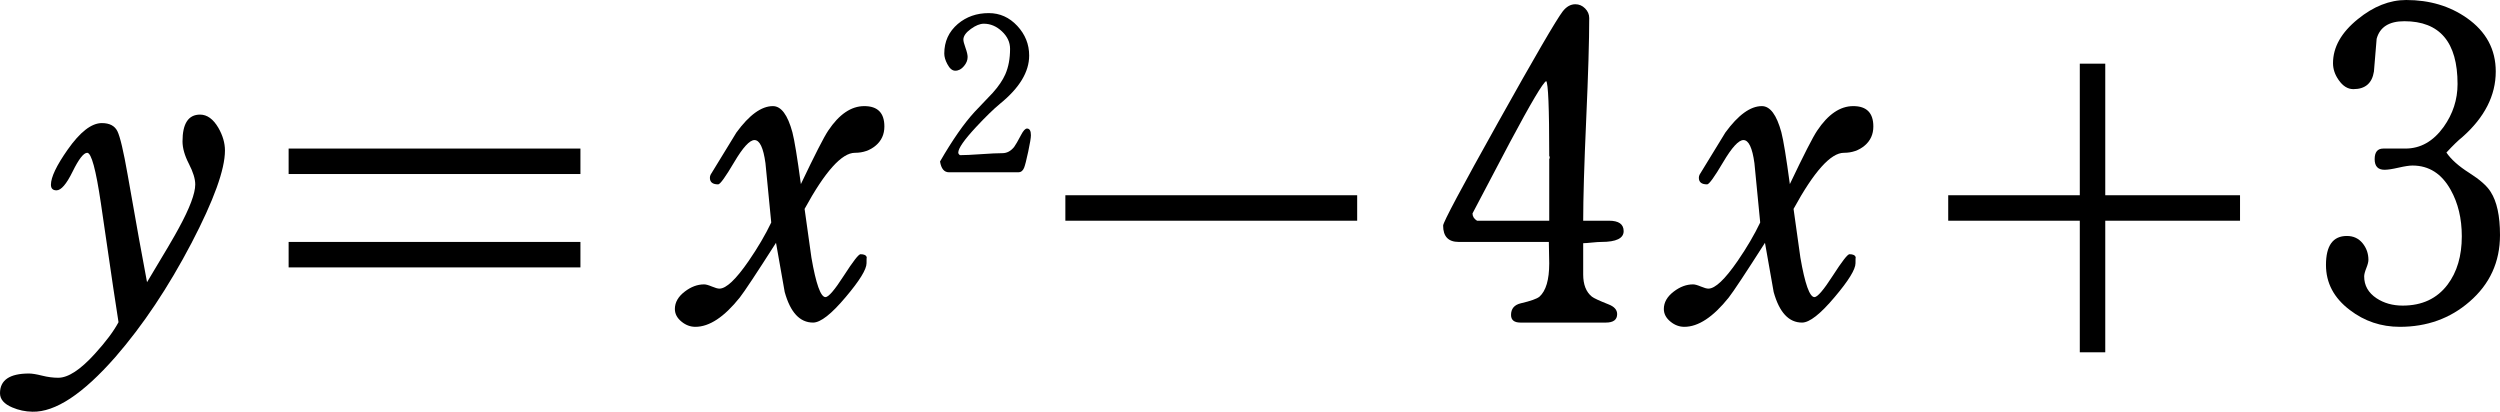
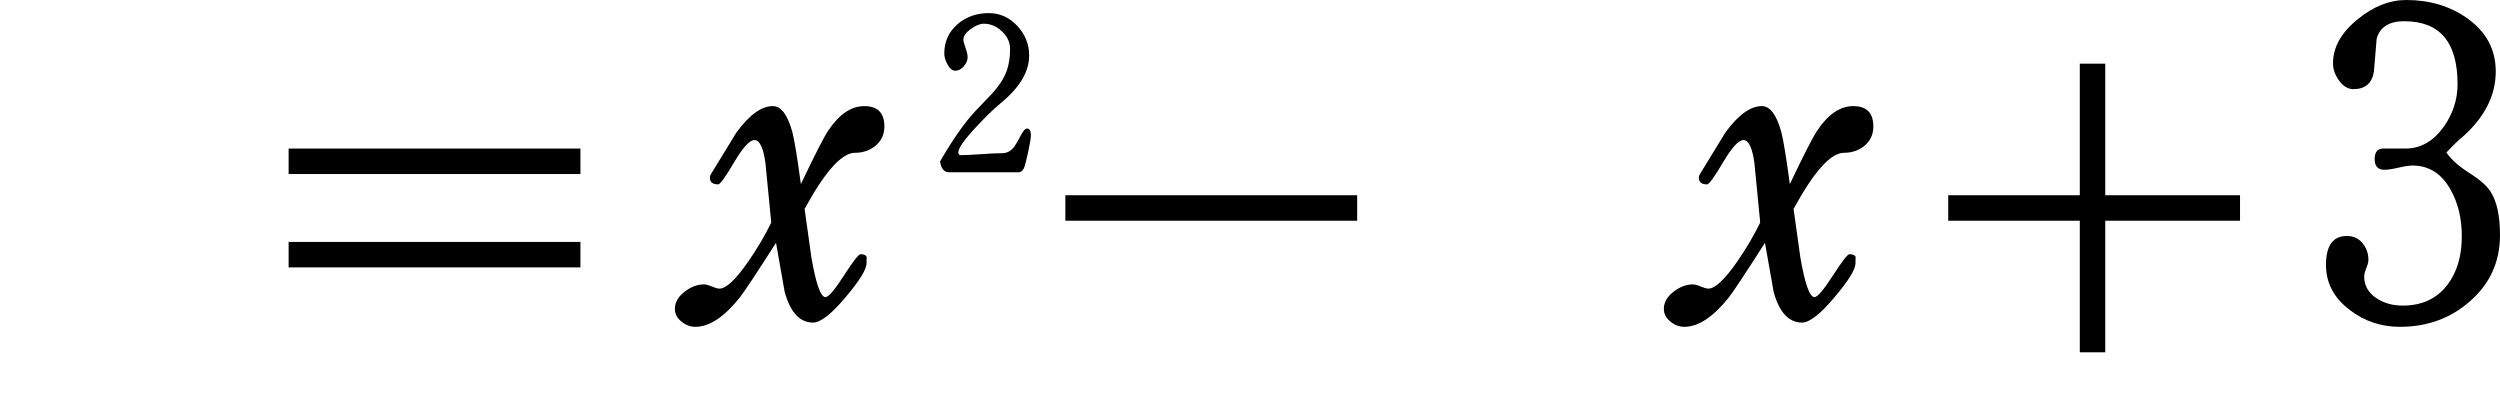
<svg xmlns="http://www.w3.org/2000/svg" version="1.1" baseProfile="full" width="188.48" height="31.04" viewBox="0 0 188.48 31.04" enable-background="new 0 0 188.48 31.04" xml:space="preserve">
  <g>
-     <path fill="#000000" fill-opacity="1" stroke-width="0.2" stroke-linejoin="round" d="M 16.96,11.35C 16.96,12.777 16.12,15.1 14.44,18.32C 12.693,21.657 10.78,24.522 8.7,26.915C 6.253,29.705 4.168,31.08 2.445,31.04C 1.908,31.03 1.403,30.923 0.93,30.72C 0.31,30.46 0,30.102 0,29.645C 0,28.655 0.728,28.16 2.185,28.16C 2.415,28.16 2.743,28.213 3.17,28.32C 3.597,28.427 4.003,28.48 4.39,28.48C 5.14,28.48 6.062,27.877 7.155,26.67C 7.978,25.767 8.572,24.973 8.935,24.29C 8.842,23.767 8.398,20.775 7.605,15.315C 7.232,12.785 6.888,11.52 6.575,11.52C 6.305,11.52 5.938,11.992 5.475,12.935C 5.012,13.878 4.607,14.35 4.26,14.35C 3.98,14.35 3.84,14.208 3.84,13.925C 3.84,13.362 4.258,12.483 5.095,11.29C 6.035,9.95 6.897,9.28 7.68,9.28C 8.257,9.28 8.647,9.483 8.85,9.89C 9.053,10.297 9.312,11.393 9.625,13.18C 10.285,16.947 10.772,19.645 11.085,21.275C 12.402,19.092 13.2,17.733 13.48,17.2C 14.307,15.683 14.72,14.585 14.72,13.905C 14.72,13.488 14.56,12.969 14.24,12.348C 13.92,11.726 13.76,11.163 13.76,10.66C 13.76,9.313 14.202,8.64 15.085,8.64C 15.612,8.64 16.07,8.97 16.46,9.63C 16.793,10.207 16.96,10.78 16.96,11.35 Z " />
    <path fill="#000000" fill-opacity="1" stroke-width="0.2" stroke-linejoin="round" d="M 43.76,13.12L 43.76,11.2L 21.76,11.2L 21.76,13.12L 43.76,13.12 Z M 43.76,20.16L 43.76,18.24L 21.76,18.24L 21.76,20.16L 43.76,20.16 Z " />
    <path fill="#000000" fill-opacity="1" stroke-width="0.2" stroke-linejoin="round" d="M 66.675,9.535C 66.675,10.125 66.459,10.603 66.028,10.97C 65.596,11.337 65.072,11.52 64.455,11.52C 63.465,11.52 62.2,12.93 60.66,15.75C 60.837,16.977 61.008,18.202 61.175,19.425C 61.518,21.408 61.872,22.4 62.235,22.4C 62.465,22.4 62.927,21.861 63.62,20.782C 64.313,19.704 64.732,19.165 64.875,19.165C 65.148,19.165 65.305,19.243 65.345,19.4C 65.335,19.39 65.33,19.538 65.33,19.845C 65.33,20.308 64.808,21.157 63.765,22.39C 62.685,23.677 61.863,24.32 61.3,24.32C 60.3,24.32 59.587,23.552 59.16,22.015C 58.94,20.785 58.722,19.548 58.505,18.305C 57.035,20.608 56.123,21.985 55.77,22.435C 54.593,23.905 53.478,24.64 52.425,24.64C 52.052,24.64 51.708,24.513 51.395,24.26C 51.052,23.987 50.88,23.665 50.88,23.295C 50.88,22.798 51.13,22.36 51.63,21.98C 52.1,21.62 52.585,21.44 53.085,21.44C 53.218,21.44 53.413,21.493 53.667,21.6C 53.922,21.707 54.113,21.76 54.24,21.76C 54.75,21.76 55.483,21.067 56.44,19.68C 57.14,18.66 57.708,17.692 58.145,16.775C 57.998,15.285 57.853,13.795 57.71,12.305C 57.553,11.142 57.277,10.56 56.88,10.56C 56.517,10.56 56.007,11.117 55.35,12.23C 54.693,13.343 54.292,13.9 54.145,13.9C 53.728,13.9 53.52,13.735 53.52,13.405C 53.52,13.318 53.54,13.237 53.58,13.16C 54.227,12.11 54.873,11.053 55.52,9.99C 56.49,8.663 57.407,8 58.27,8C 58.893,8 59.383,8.657 59.74,9.97C 59.897,10.573 60.11,11.877 60.38,13.88C 61.43,11.673 62.117,10.33 62.44,9.85C 63.263,8.617 64.17,8 65.16,8C 66.17,8 66.675,8.512 66.675,9.535 Z " />
    <rect x="80.32" y="14.72" fill="#000000" fill-opacity="1" stroke-width="0.2" stroke-linejoin="round" width="22" height="1.92" />
-     <path fill="#000000" fill-opacity="1" stroke-width="0.2" stroke-linejoin="round" d="M 116.57,6.115C 116.333,6.218 115.42,7.76 113.83,10.74C 112.897,12.507 111.963,14.28 111.015,16.09C 111.015,16.313 111.128,16.497 111.355,16.64L 116.8,16.64L 116.8,12.15C 116.8,12.13 116.8,12.08 116.8,12C 116.85,11.907 116.85,11.825 116.8,11.755C 116.8,8.128 116.723,6.248 116.57,6.115 Z M 122.41,17.425C 122.41,17.968 121.852,18.24 120.735,18.24C 120.565,18.24 120.333,18.255 120.04,18.285C 119.713,18.318 119.487,18.335 119.36,18.335L 119.36,20.695C 119.36,21.455 119.578,22.012 120.015,22.365C 120.165,22.482 120.582,22.675 121.265,22.945C 121.702,23.112 121.92,23.357 121.92,23.68C 121.92,24.107 121.635,24.32 121.065,24.32L 114.635,24.32C 114.158,24.32 113.92,24.128 113.92,23.745C 113.92,23.275 114.167,22.982 114.66,22.865C 115.393,22.695 115.86,22.53 116.06,22.37C 116.553,21.93 116.8,21.092 116.8,19.855C 116.8,19.665 116.795,19.391 116.785,19.032C 116.775,18.674 116.77,18.41 116.77,18.24L 109.975,18.24C 109.192,18.24 108.8,17.828 108.8,17.005C 108.8,16.762 110.183,14.167 112.948,9.22C 115.712,4.273 117.335,1.487 117.815,0.86C 118.095,0.5 118.413,0.32 118.77,0.32C 119.05,0.32 119.294,0.425 119.503,0.635C 119.711,0.845 119.815,1.087 119.815,1.36C 119.815,3.057 119.739,5.606 119.587,9.007C 119.436,12.409 119.36,14.953 119.36,16.64C 119.55,16.64 119.877,16.64 120.34,16.64C 120.76,16.64 121.082,16.64 121.305,16.64C 122.042,16.64 122.41,16.902 122.41,17.425 Z " />
    <path fill="#000000" fill-opacity="1" stroke-width="0.2" stroke-linejoin="round" d="M 141.235,9.535C 141.235,10.125 141.019,10.603 140.588,10.97C 140.156,11.337 139.632,11.52 139.015,11.52C 138.025,11.52 136.76,12.93 135.22,15.75C 135.397,16.977 135.568,18.202 135.735,19.425C 136.078,21.408 136.432,22.4 136.795,22.4C 137.025,22.4 137.487,21.861 138.18,20.782C 138.873,19.704 139.292,19.165 139.435,19.165C 139.708,19.165 139.865,19.243 139.905,19.4C 139.895,19.39 139.89,19.538 139.89,19.845C 139.89,20.308 139.368,21.157 138.325,22.39C 137.245,23.677 136.423,24.32 135.86,24.32C 134.86,24.32 134.147,23.552 133.72,22.015C 133.5,20.785 133.282,19.548 133.065,18.305C 131.595,20.608 130.683,21.985 130.33,22.435C 129.153,23.905 128.038,24.64 126.985,24.64C 126.612,24.64 126.268,24.513 125.955,24.26C 125.612,23.987 125.44,23.665 125.44,23.295C 125.44,22.798 125.69,22.36 126.19,21.98C 126.66,21.62 127.145,21.44 127.645,21.44C 127.778,21.44 127.973,21.493 128.228,21.6C 128.483,21.707 128.673,21.76 128.8,21.76C 129.31,21.76 130.043,21.067 131,19.68C 131.7,18.66 132.268,17.692 132.705,16.775C 132.558,15.285 132.413,13.795 132.27,12.305C 132.113,11.142 131.837,10.56 131.44,10.56C 131.077,10.56 130.567,11.117 129.91,12.23C 129.253,13.343 128.852,13.9 128.705,13.9C 128.288,13.9 128.08,13.735 128.08,13.405C 128.08,13.318 128.1,13.237 128.14,13.16C 128.787,12.11 129.433,11.053 130.08,9.99C 131.05,8.663 131.967,8 132.83,8C 133.453,8 133.943,8.657 134.3,9.97C 134.457,10.573 134.67,11.877 134.94,13.88C 135.99,11.673 136.677,10.33 137,9.85C 137.823,8.617 138.73,8 139.72,8C 140.73,8 141.235,8.512 141.235,9.535 Z " />
    <path fill="#000000" fill-opacity="1" stroke-width="0.2" stroke-linejoin="round" d="M 158.72,4.8L 158.72,14.72L 168.88,14.72L 168.88,16.64L 158.72,16.64L 158.72,26.56L 156.8,26.56L 156.8,16.64L 146.88,16.64L 146.88,14.72L 156.8,14.72L 156.8,4.8L 158.72,4.8 Z " />
    <path fill="#000000" fill-opacity="1" stroke-width="0.2" stroke-linejoin="round" d="M 188.48,17.72C 188.48,19.75 187.712,21.427 186.175,22.75C 184.722,24.01 182.973,24.64 180.93,24.64C 179.517,24.64 178.258,24.217 177.155,23.37C 175.958,22.463 175.36,21.332 175.36,19.975C 175.36,18.518 175.885,17.79 176.935,17.79C 177.425,17.79 177.818,17.971 178.115,18.332C 178.412,18.694 178.56,19.115 178.56,19.595C 178.56,19.742 178.507,19.949 178.4,20.217C 178.293,20.486 178.24,20.693 178.24,20.84C 178.24,21.523 178.55,22.072 179.17,22.485C 179.73,22.855 180.388,23.04 181.145,23.04C 182.605,23.04 183.733,22.512 184.53,21.455C 185.243,20.508 185.6,19.295 185.6,17.815C 185.6,16.475 185.32,15.307 184.76,14.31C 184.08,13.09 183.12,12.48 181.88,12.48C 181.647,12.48 181.297,12.533 180.83,12.64C 180.363,12.747 180.012,12.8 179.775,12.8C 179.278,12.8 179.03,12.533 179.03,12C 179.03,11.467 179.247,11.2 179.68,11.2C 179.873,11.2 180.153,11.2 180.518,11.2C 180.883,11.2 181.16,11.2 181.35,11.2C 182.487,11.2 183.447,10.657 184.23,9.57C 184.93,8.587 185.28,7.508 185.28,6.335C 185.28,3.178 183.942,1.6 181.265,1.6C 180.115,1.6 179.42,2.042 179.18,2.925C 179.117,3.748 179.048,4.572 178.975,5.395C 178.835,6.278 178.318,6.72 177.425,6.72C 177.002,6.72 176.632,6.49 176.315,6.03C 176.032,5.627 175.89,5.205 175.89,4.765C 175.89,3.558 176.515,2.45 177.765,1.44C 178.945,0.48 180.16,-2.09808e-005 181.41,-2.09808e-005C 183.167,-2.09808e-005 184.692,0.453 185.985,1.36C 187.435,2.38 188.16,3.723 188.16,5.39C 188.16,7.203 187.317,8.855 185.63,10.345C 185.34,10.572 184.943,10.957 184.44,11.5C 184.793,12.02 185.368,12.532 186.165,13.037C 186.962,13.543 187.497,14.015 187.77,14.455C 188.243,15.182 188.48,16.27 188.48,17.72 Z " />
  </g>
  <g>
    <path fill="#000000" fill-opacity="1" stroke-width="0.2" stroke-linejoin="round" d="M 77.723,10.198C 77.723,10.382 77.656,10.792 77.52,11.43C 77.384,12.067 77.28,12.475 77.208,12.653C 77.113,12.877 76.975,12.988 76.793,12.988L 71.543,12.988C 71.183,12.988 70.959,12.717 70.871,12.176C 71.811,10.547 72.684,9.296 73.491,8.421C 73.939,7.946 74.391,7.472 74.846,6.998C 75.283,6.508 75.598,6.044 75.791,5.606C 76.031,5.061 76.151,4.419 76.151,3.681C 76.151,3.187 75.947,2.749 75.538,2.365C 75.13,1.98 74.674,1.788 74.171,1.788C 73.883,1.788 73.558,1.919 73.196,2.181C 72.819,2.453 72.631,2.722 72.631,2.988C 72.631,3.105 72.684,3.312 72.791,3.608C 72.898,3.905 72.951,4.134 72.951,4.296C 72.951,4.538 72.859,4.767 72.676,4.983C 72.486,5.215 72.267,5.331 72.018,5.331C 71.793,5.331 71.594,5.164 71.421,4.831C 71.268,4.546 71.191,4.281 71.191,4.036C 71.191,3.133 71.531,2.389 72.211,1.806C 72.856,1.261 73.634,0.988 74.546,0.988C 75.381,0.988 76.097,1.31 76.695,1.952C 77.292,2.595 77.591,3.34 77.591,4.188C 77.591,5.422 76.857,6.634 75.388,7.826C 74.902,8.228 74.298,8.816 73.576,9.591C 72.689,10.547 72.246,11.185 72.246,11.503C 72.246,11.572 72.288,11.637 72.371,11.698C 72.719,11.698 73.251,11.673 73.965,11.623C 74.679,11.573 75.215,11.548 75.573,11.548C 75.918,11.548 76.216,11.387 76.466,11.066C 76.559,10.944 76.731,10.647 76.981,10.173C 77.148,9.852 77.296,9.691 77.426,9.691C 77.624,9.691 77.723,9.86 77.723,10.198 Z " />
  </g>
</svg>